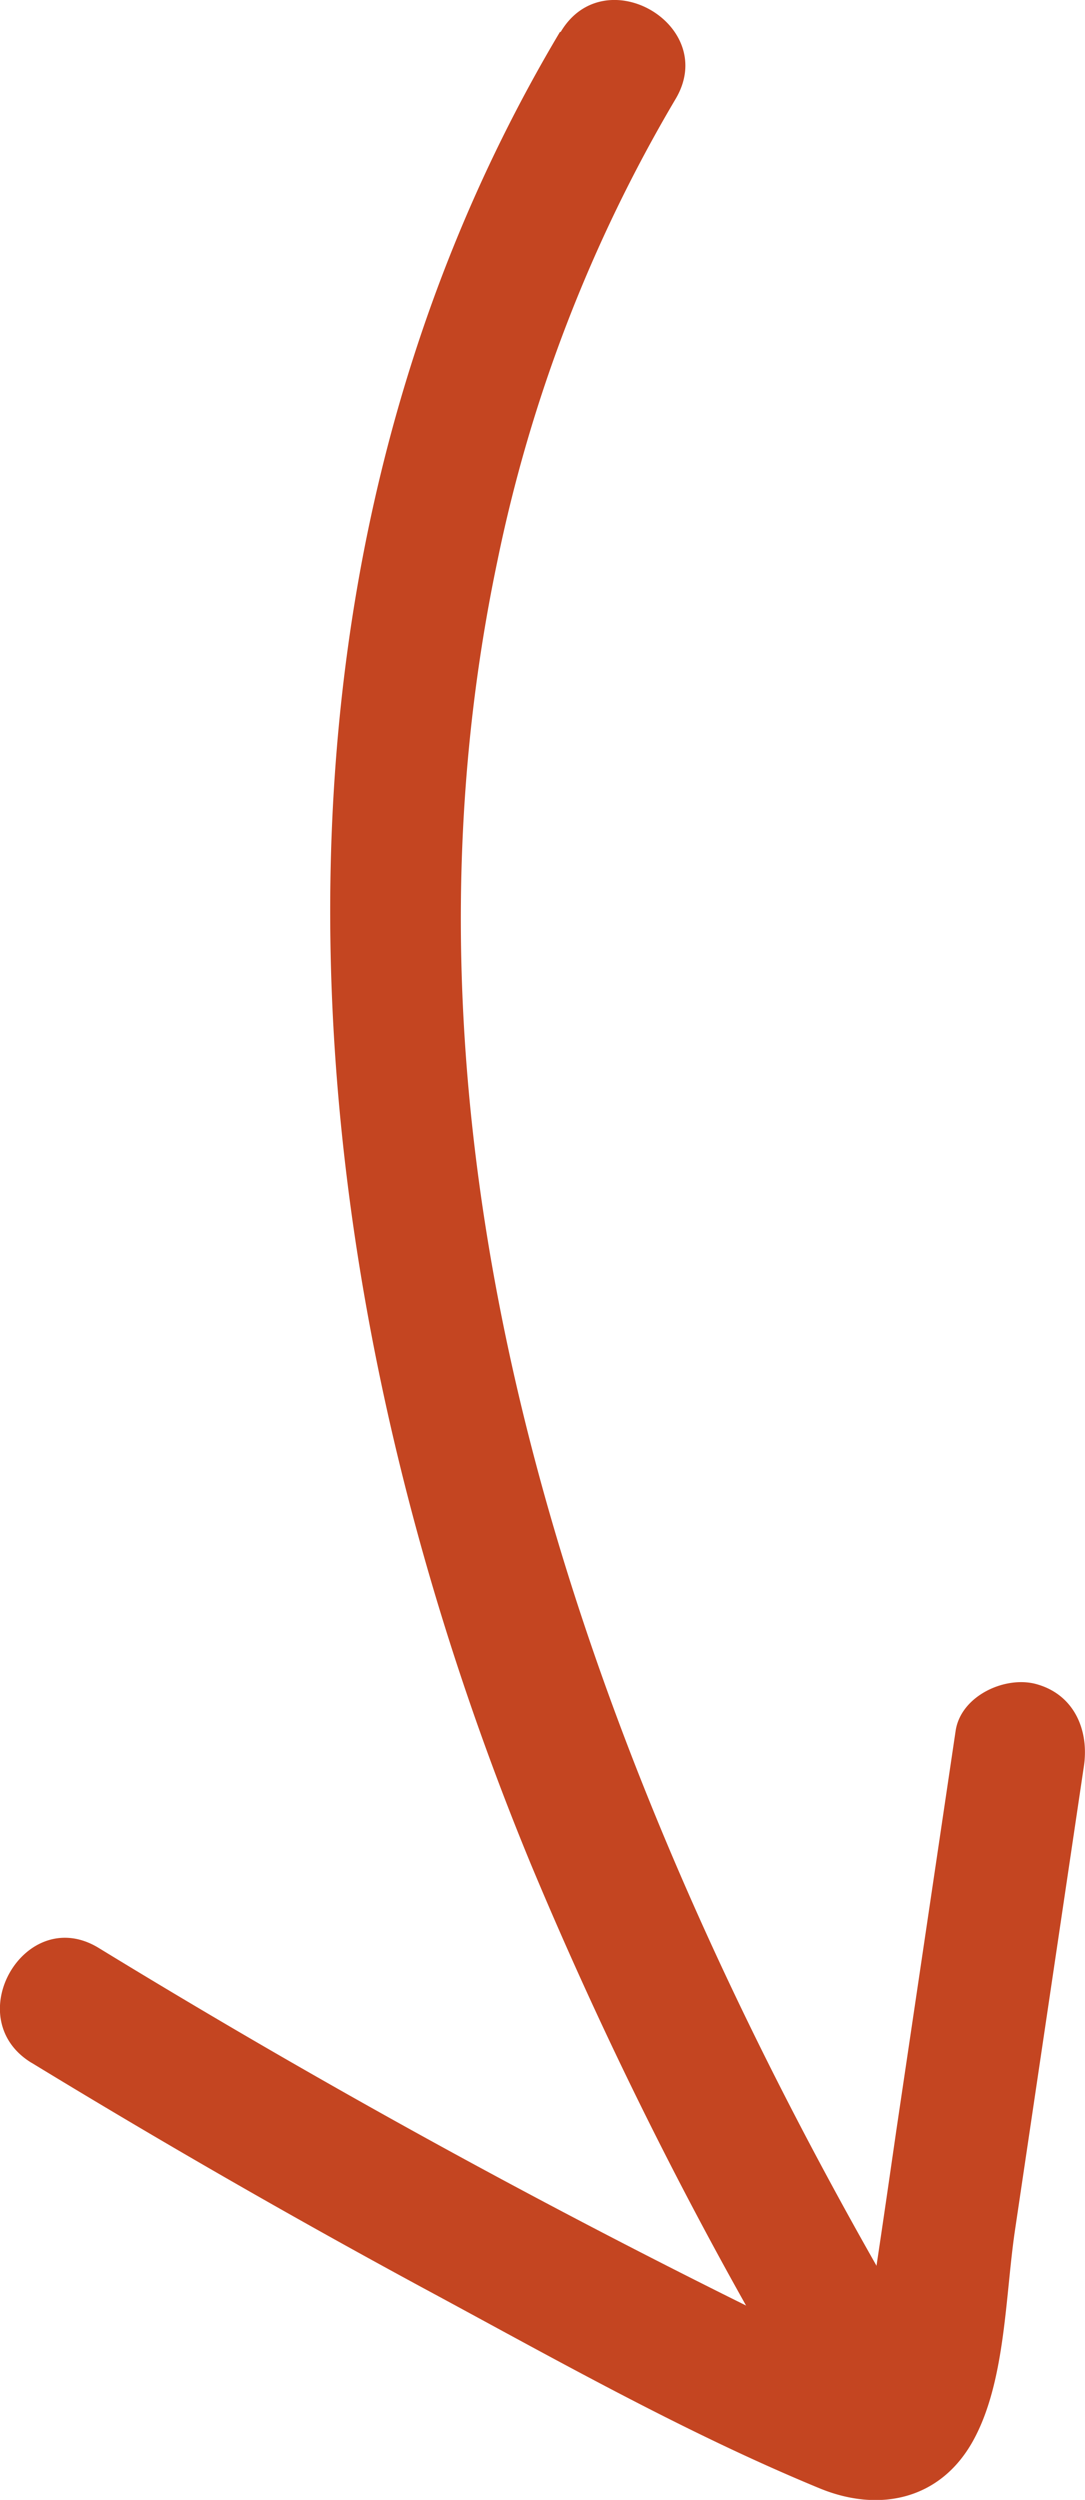
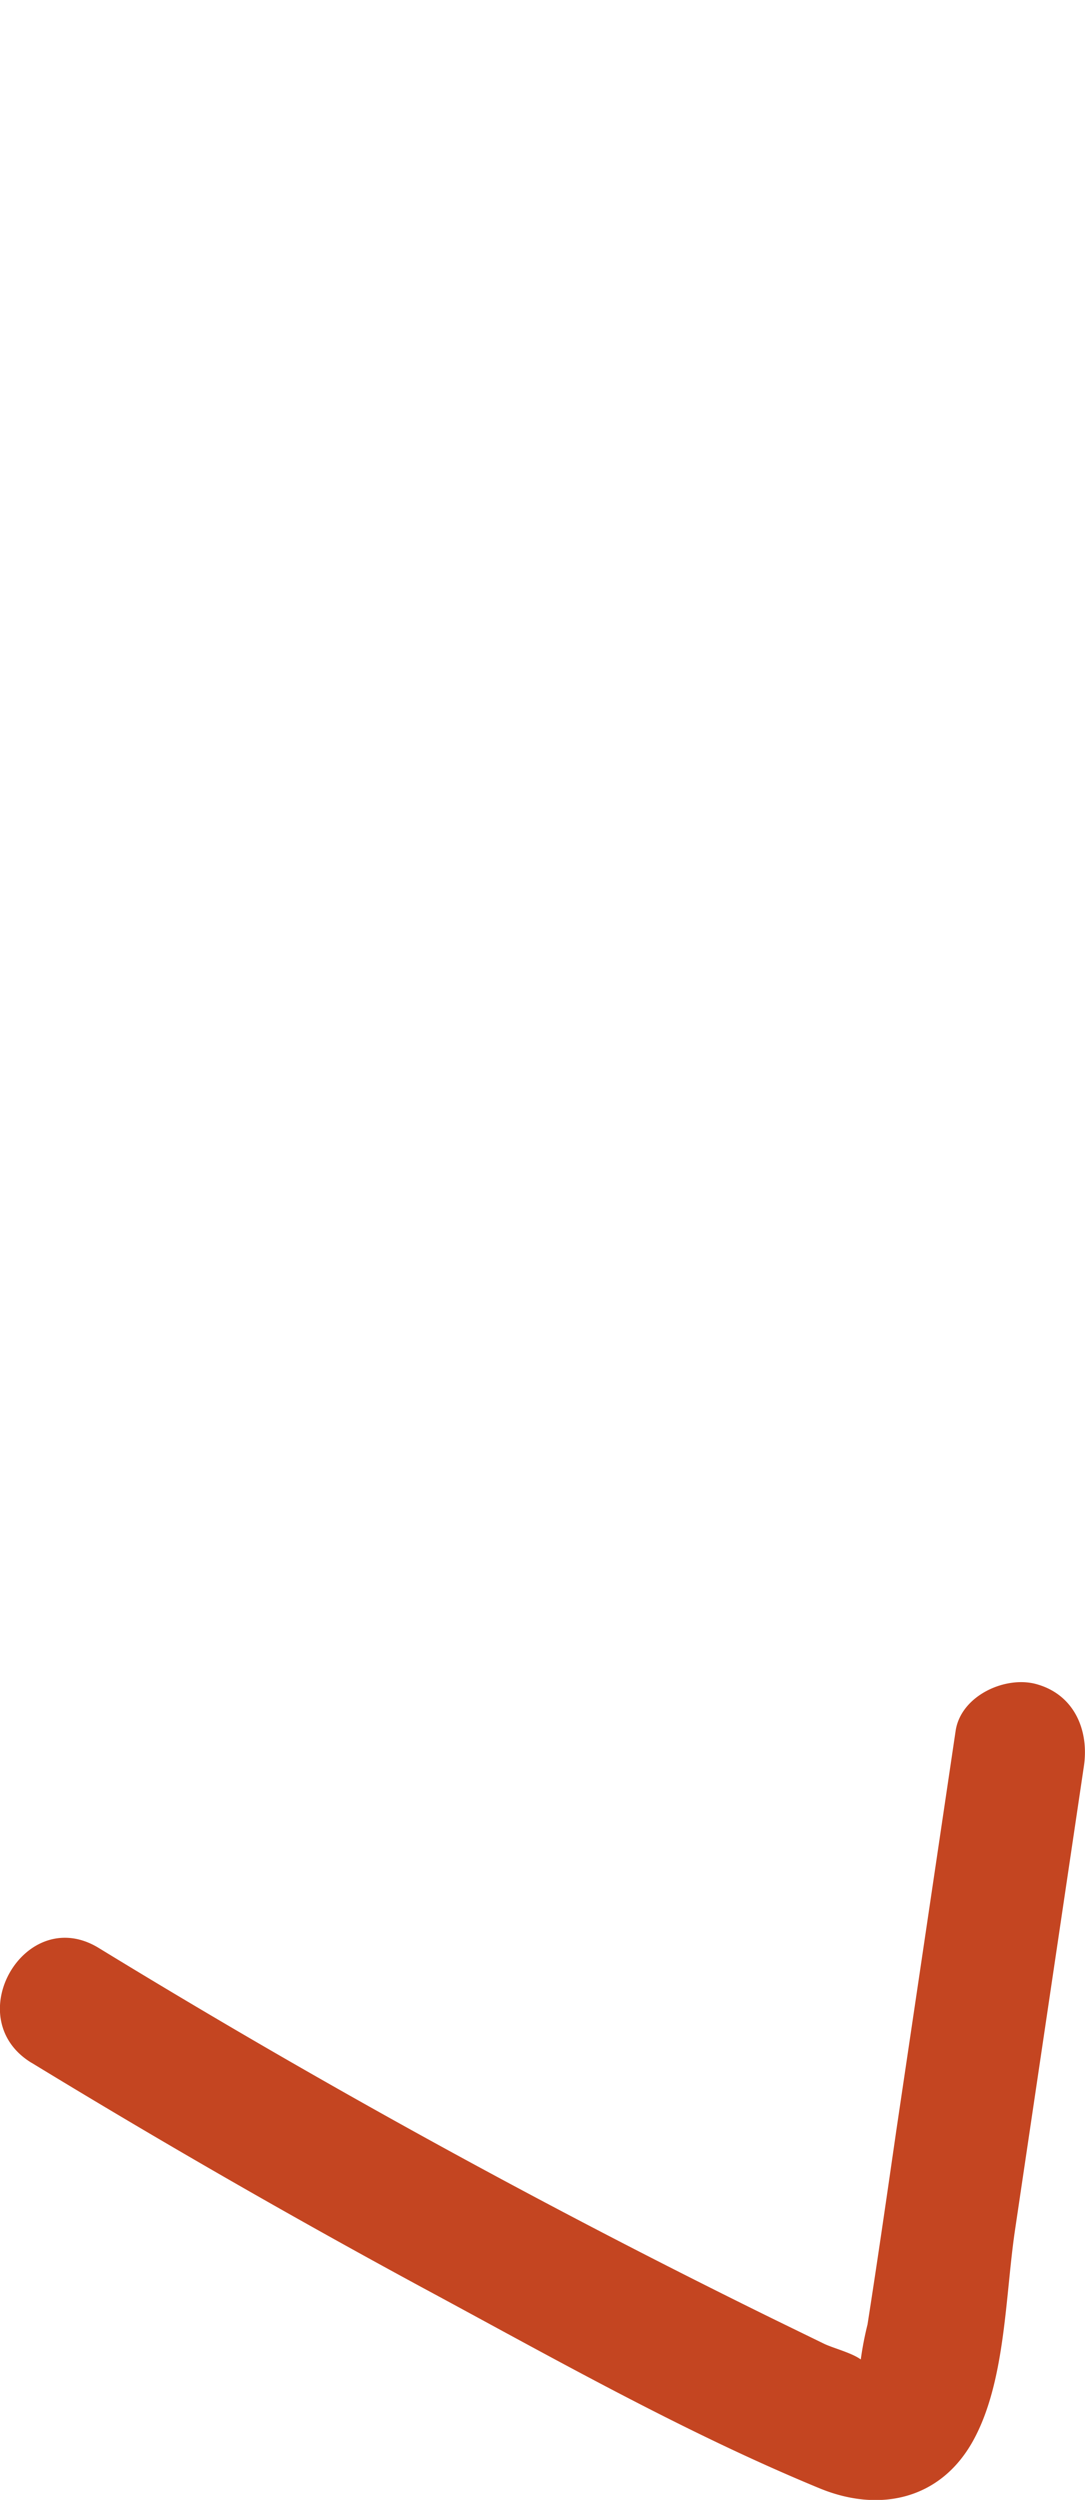
<svg xmlns="http://www.w3.org/2000/svg" viewBox="0 0 115.64 266.24">
  <defs>
    <style>.cls-1{fill:#c44521;}</style>
  </defs>
  <title>arrow_down</title>
  <g id="Шар_2" data-name="Шар 2">
    <g id="Artwork">
-       <path class="cls-1" d="M59.68,3.4C24.15,63,31,136.64,56.59,198.56a450.78,450.78,0,0,0,26.37,53c4.56,7.9,16.81.77,12.24-7.15C63.25,189.08,39.45,124.41,53,59.81a159.58,159.58,0,0,1,19-49.26c4.68-7.85-7.57-15-12.24-7.15Z" />
      <path class="cls-1" d="M3.37,219.69q20.44,12.46,41.5,23.86C58.72,251,72.78,259,87.34,265c6.31,2.61,12.84,1.26,16.34-5s3.45-15.43,4.5-22.5l7.34-49.39c.57-3.81-1-7.57-4.95-8.72-3.33-1-8.16,1.17-8.72,4.95l-6.31,42.48c-1,6.91-2,13.83-3.08,20.74a34.68,34.68,0,0,0-.82,4.54l-.2.75q2.79-.59.71-1.17c-.64-.93-3.2-1.53-4.32-2.07l-5.17-2.52q-37-18.15-72.15-39.64c-7.81-4.76-14.94,7.49-7.15,12.24Z" />
    </g>
  </g>
</svg>